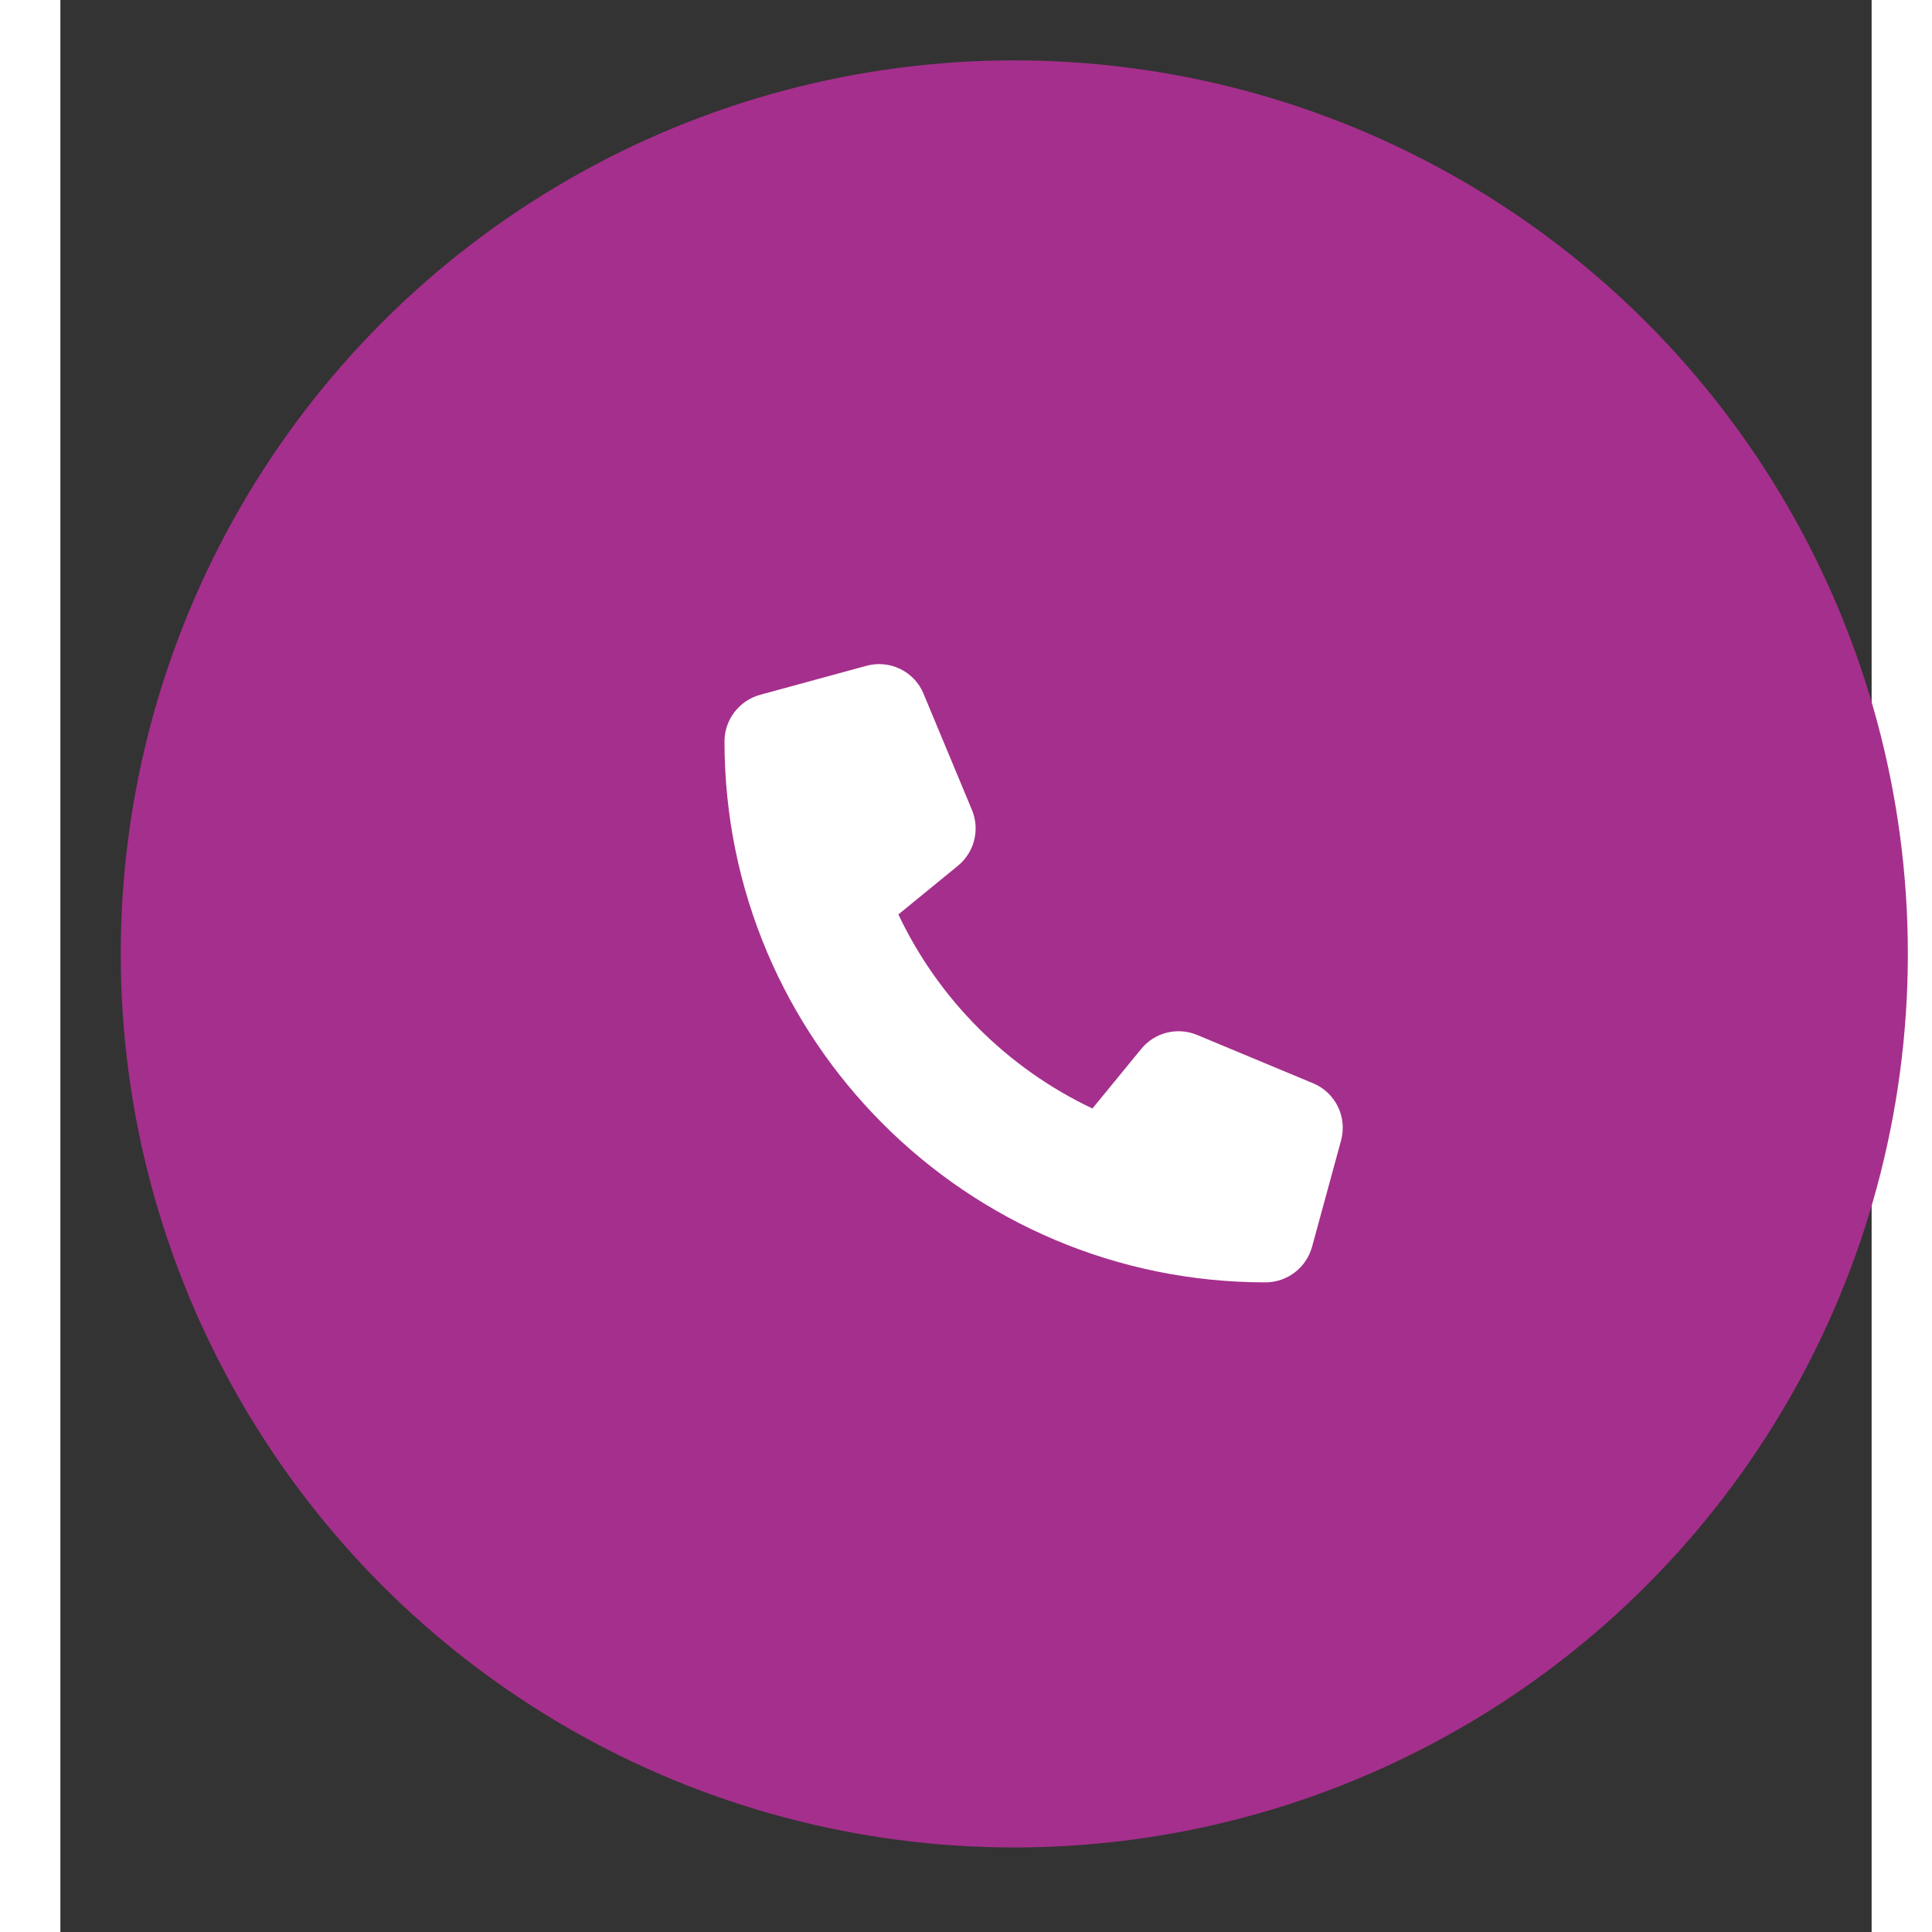
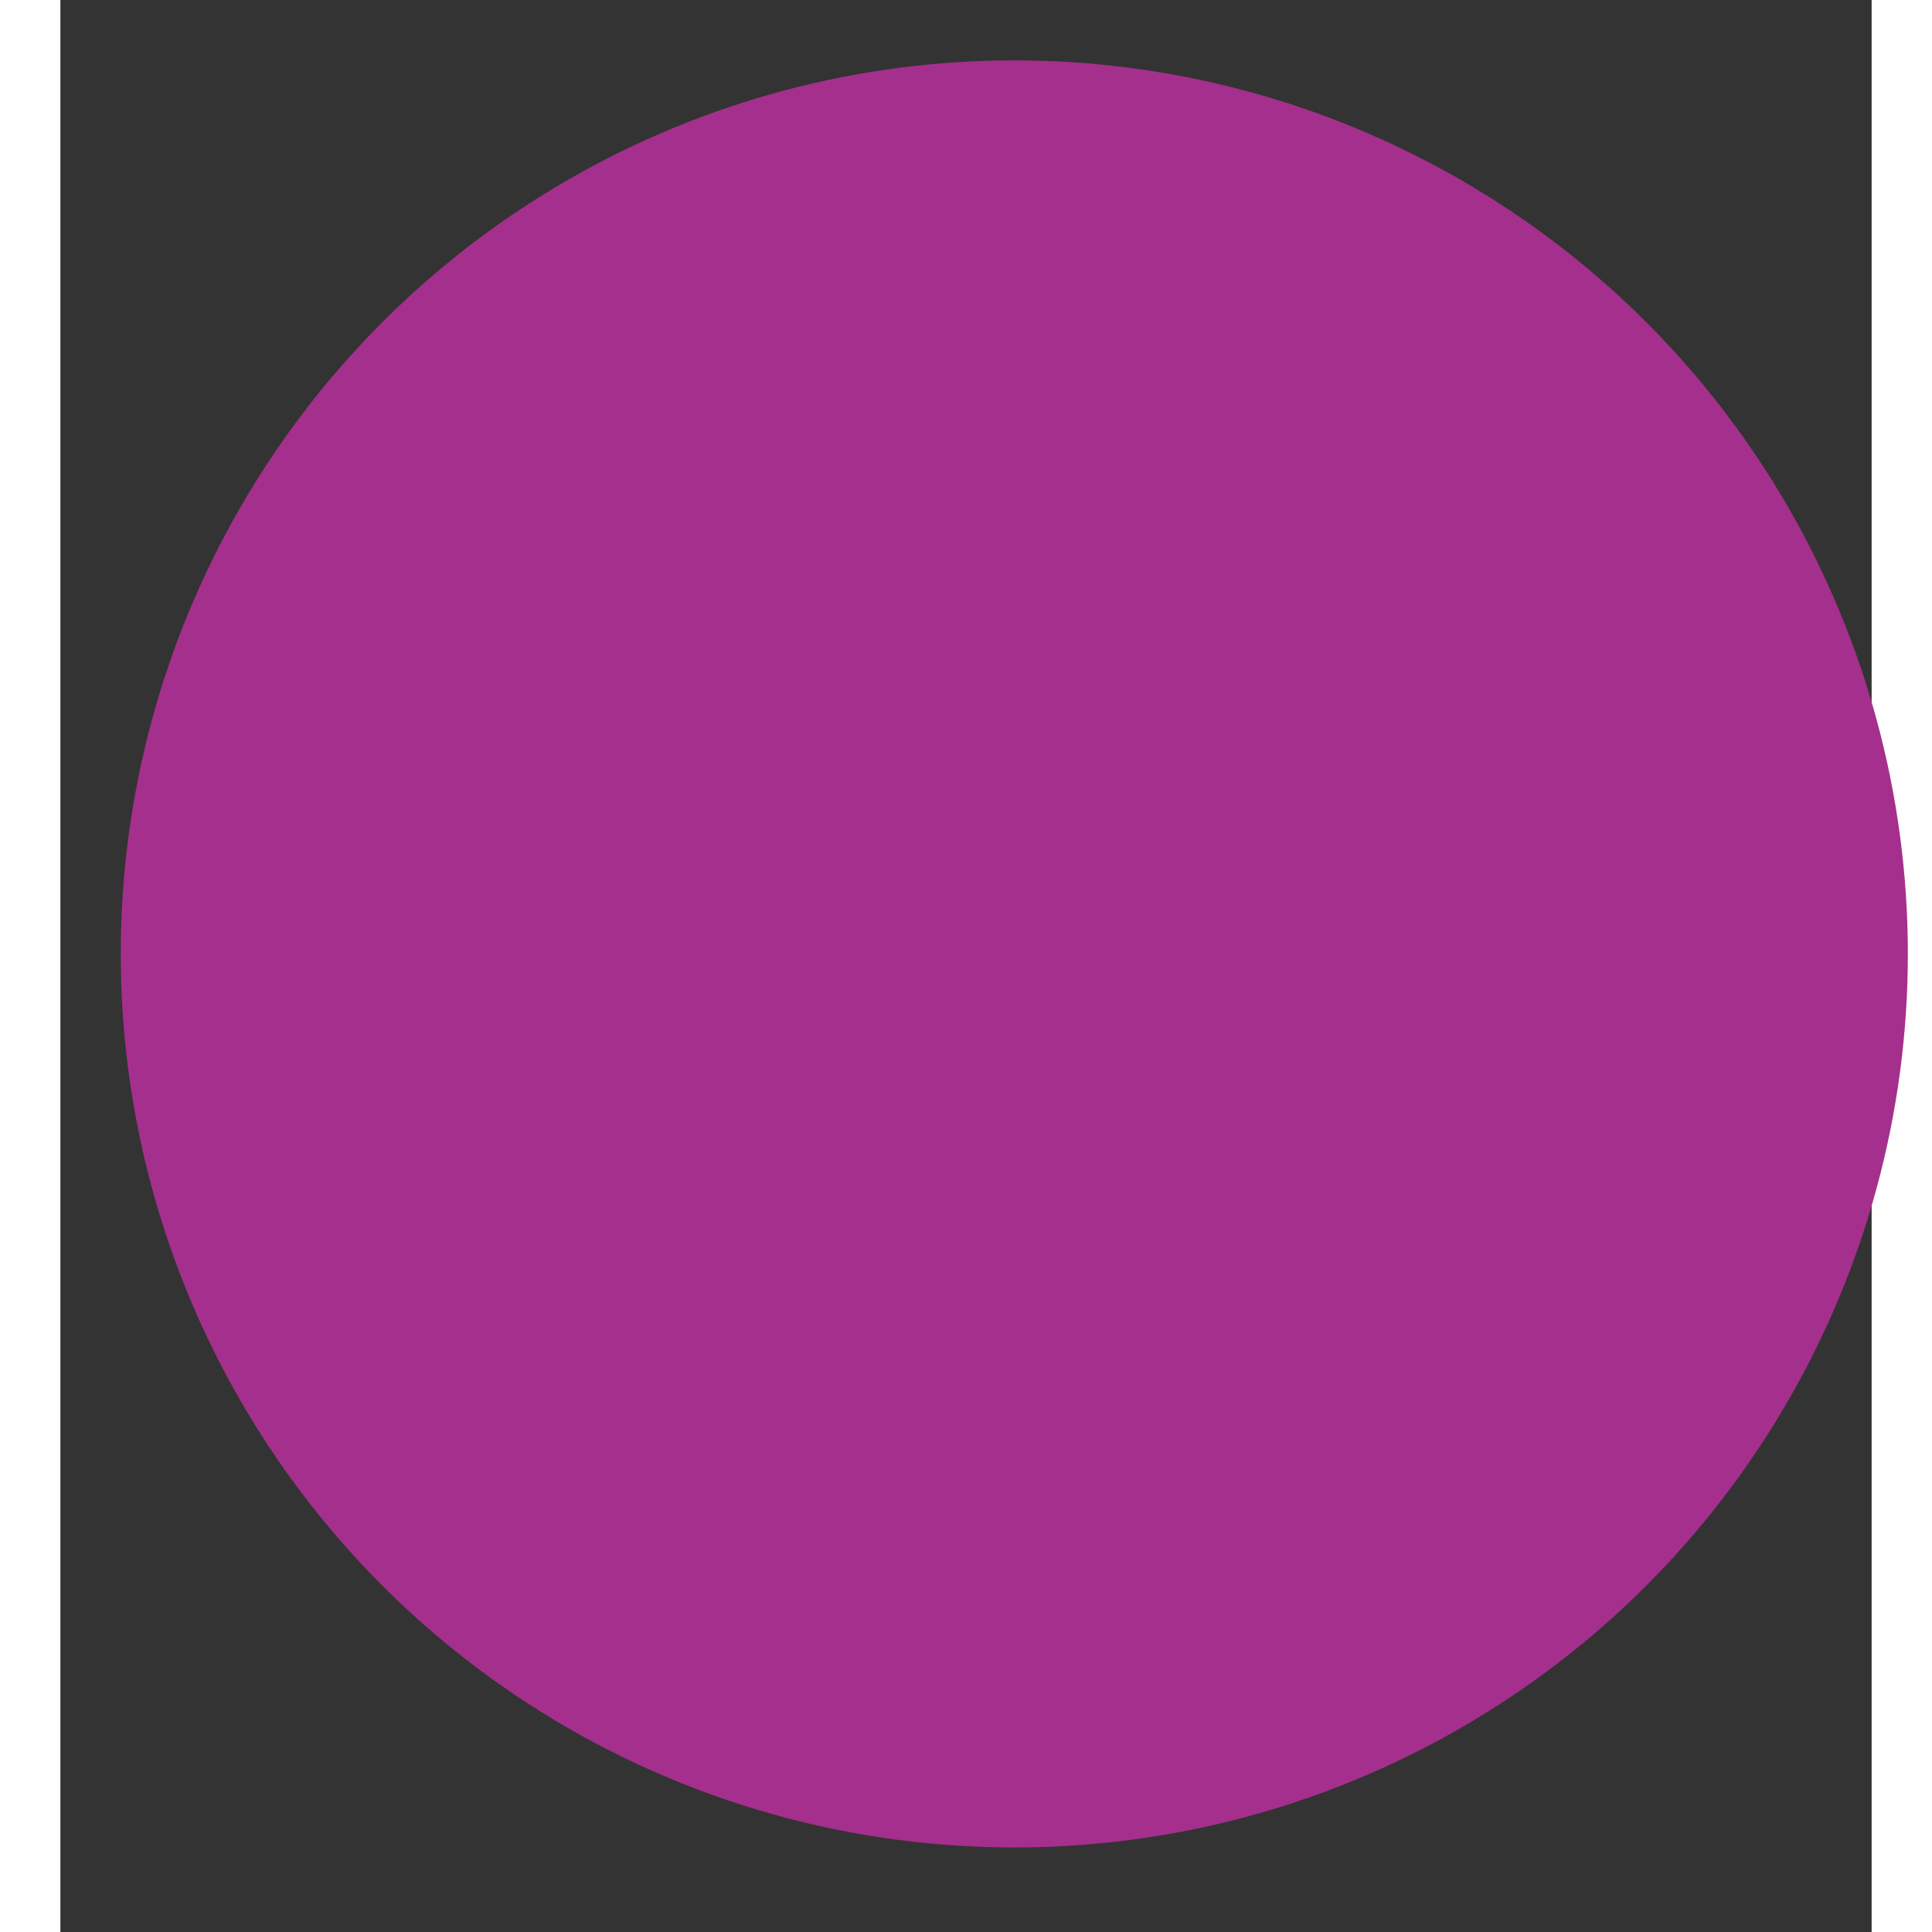
<svg xmlns="http://www.w3.org/2000/svg" fill="#ffffff" height="72" width="72" viewBox="-550 -550 1500 1600">
  <rect x="-550" y="-550" width="1500" height="1600" fill="#333333" stroke="none" />
  <circle fill="#A52F8C" cy="240" r="740" cx="240" />
-   <path d="M164.9 24.6c-7.7-18.6-28-28.5-47.4-23.2l-88 24C12.1 30.2 0 46 0 64C0 311.4 200.6 512 448 512c18 0 33.8-12.1 38.6-29.5l24-88c5.3-19.4-4.6-39.7-23.2-47.4l-96-40c-16.3-6.8-35.2-2.1-46.3 11.6L304.7 368C234.3 334.7 177.3 277.7 144 207.3L193.3 167c13.7-11.2 18.4-30 11.6-46.3l-40-96z" />
</svg>